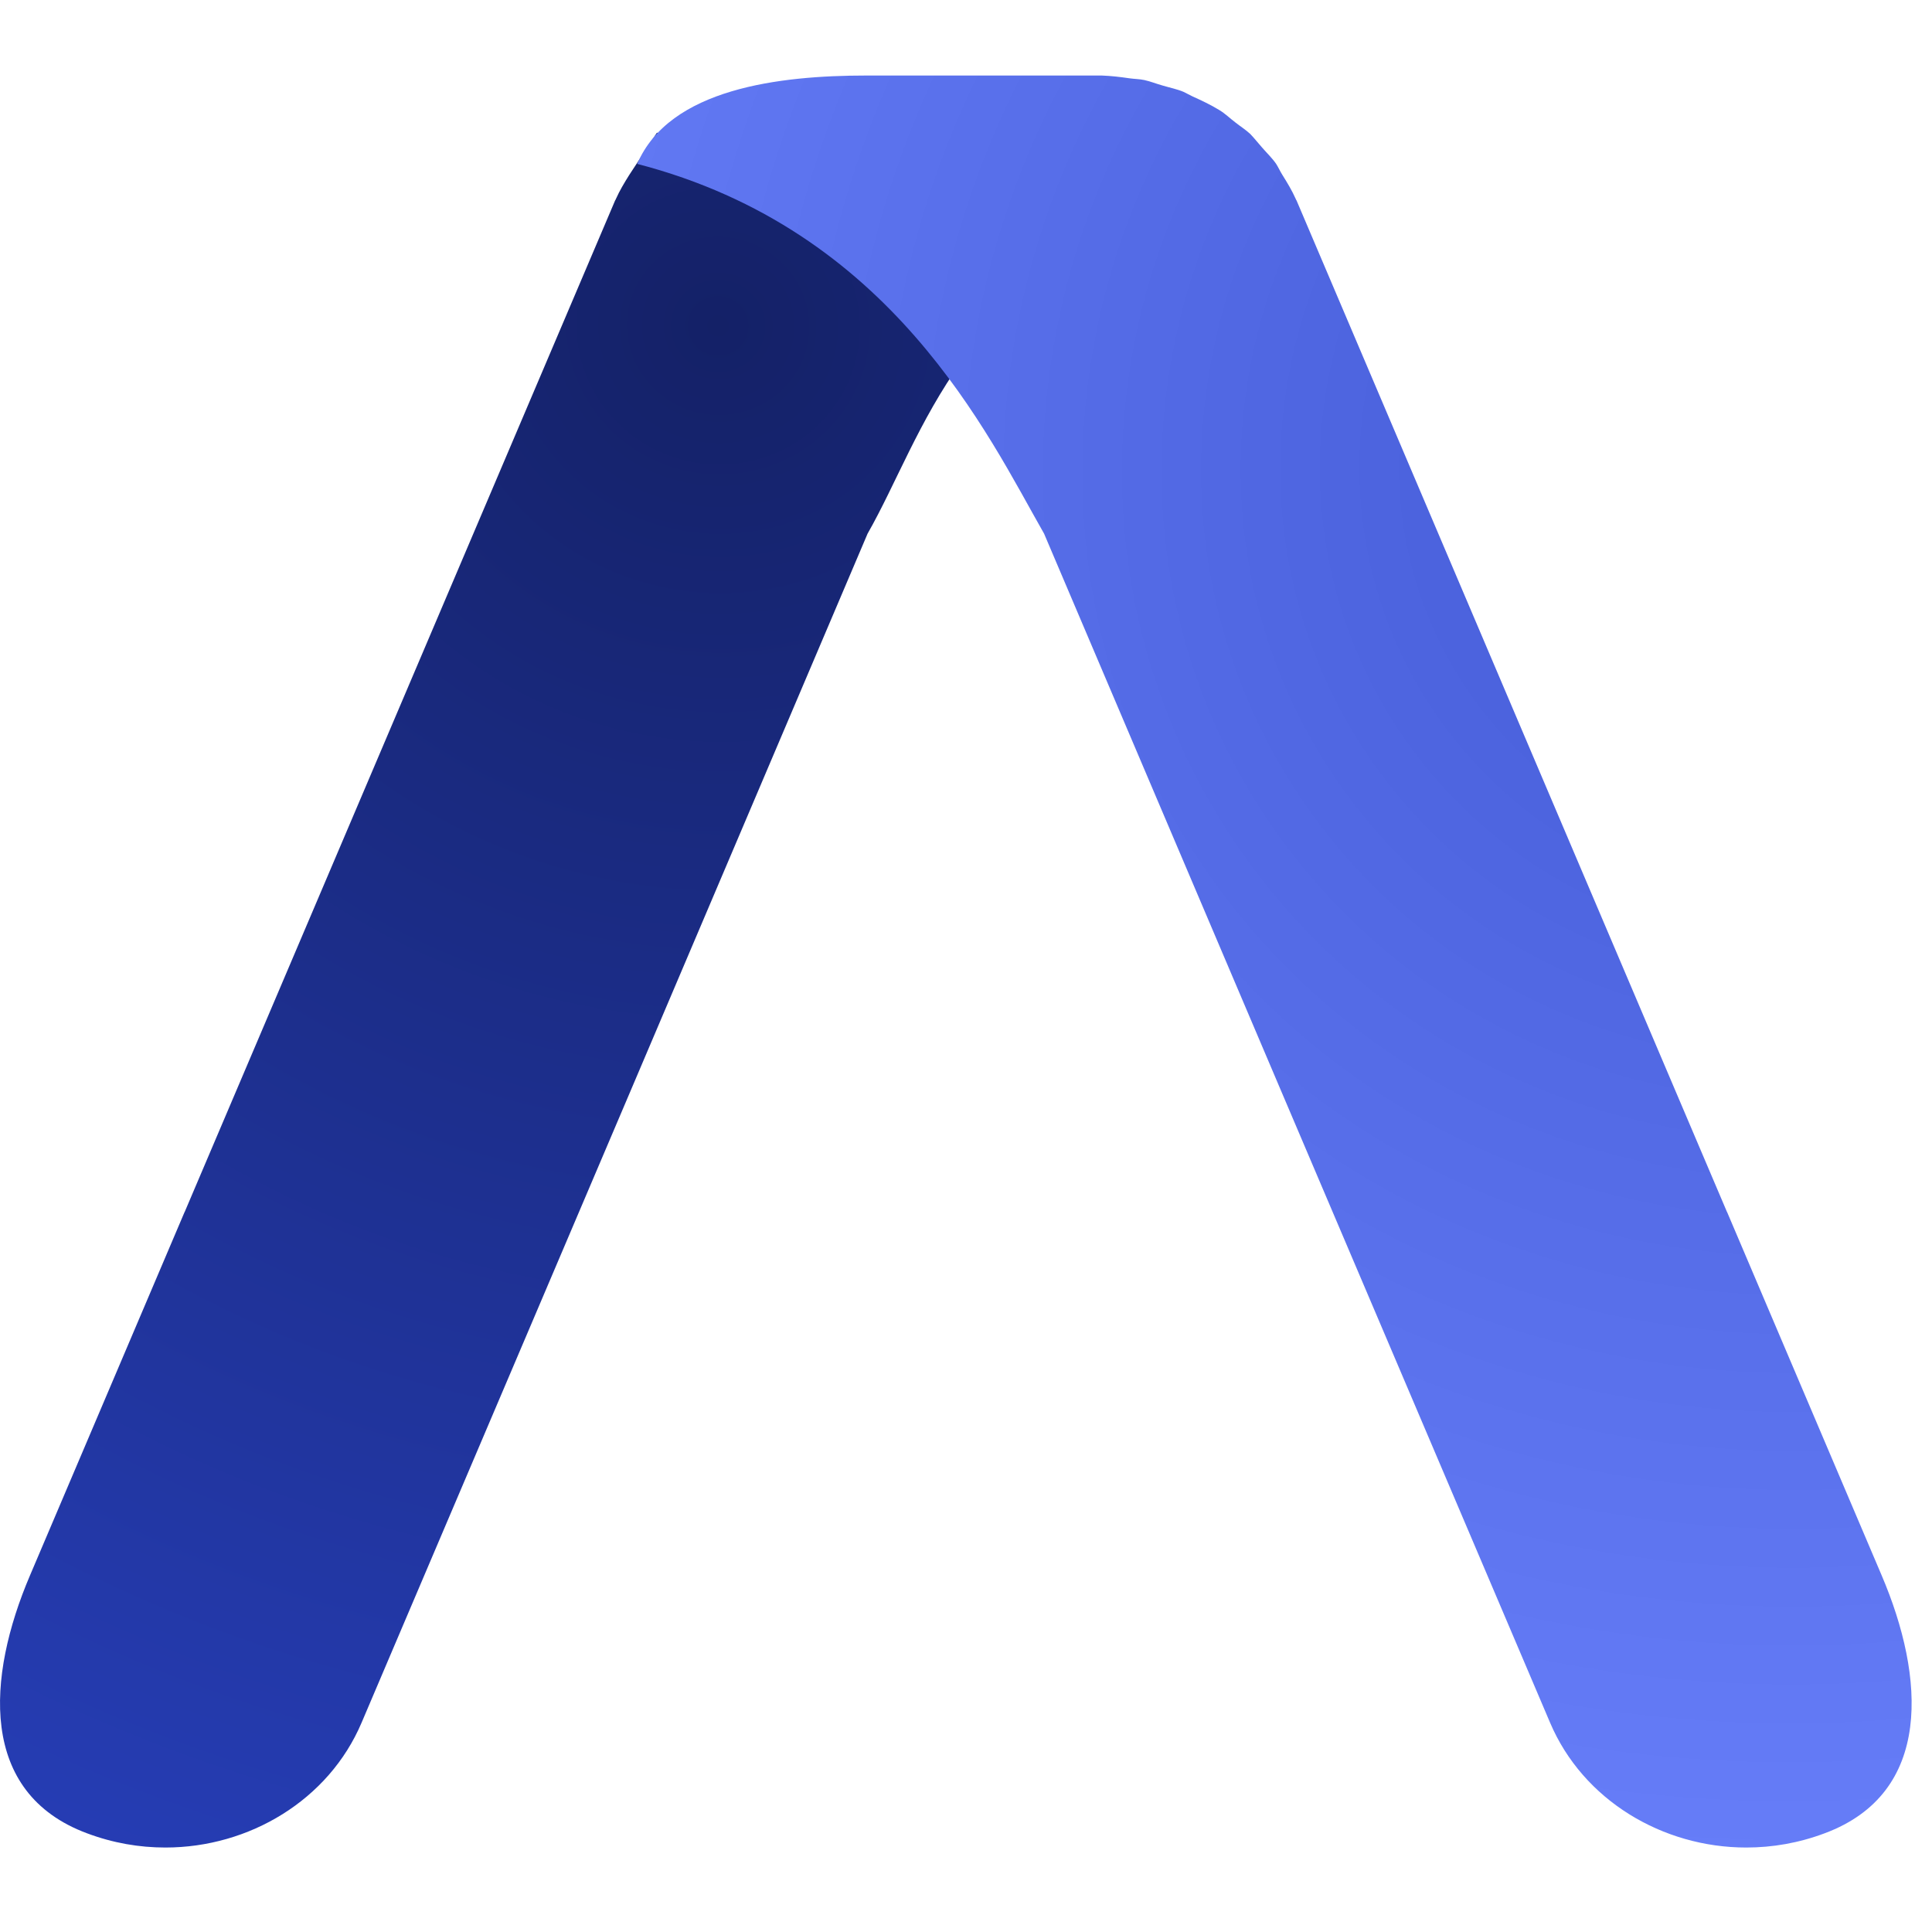
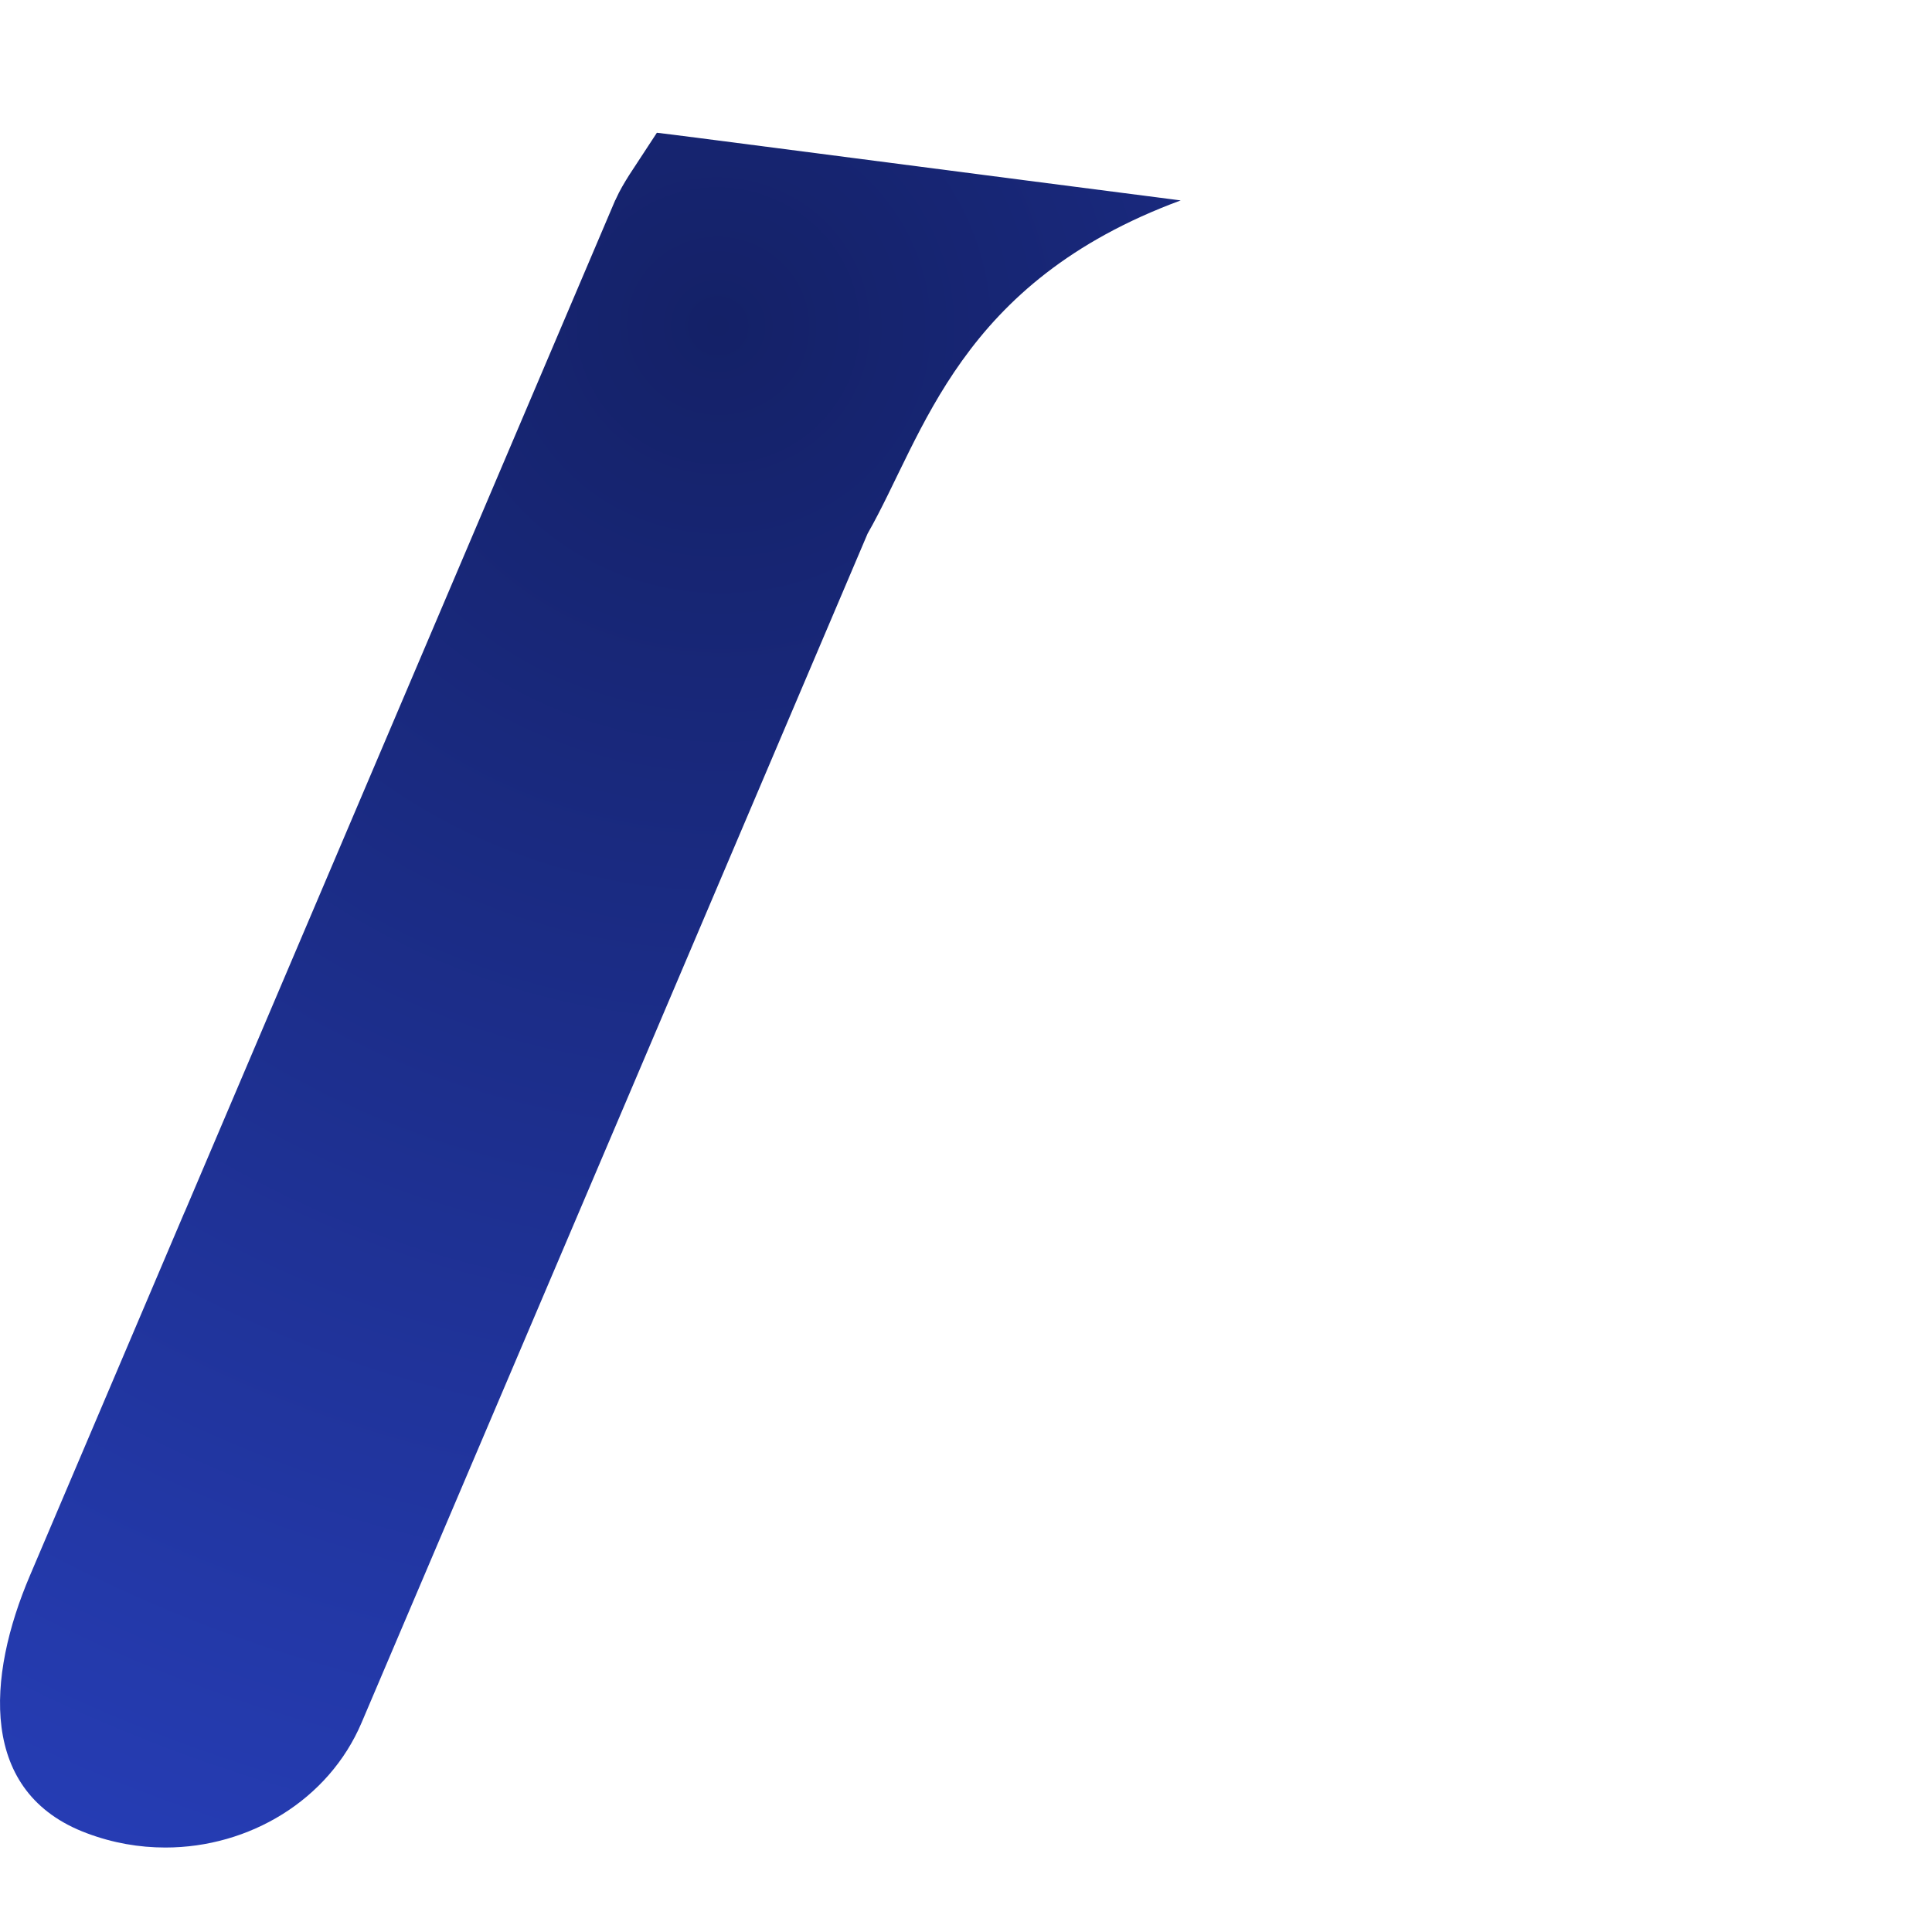
<svg xmlns="http://www.w3.org/2000/svg" width="400px" height="400px" viewBox="0 0 400 400" version="1.1">
  <title>AssemblyAI Speech-to-Text API Icon</title>
  <desc>Created with Sketch.</desc>
  <defs>
    <radialGradient cx="62.066%" cy="11.079%" fx="62.066%" fy="11.079%" r="141.55%" gradientTransform="translate(0.621,0.111),scale(1,0.689),rotate(112.412),translate(-0.621,-0.111)" id="radialGradient-1">
      <stop stop-color="#142167" offset="0%" />
      <stop stop-color="#263DB5" offset="100%" />
    </radialGradient>
    <radialGradient cx="90.286%" cy="21.969%" fx="90.286%" fy="21.969%" r="121.727%" gradientTransform="translate(0.903,0.22),scale(1,0.719),rotate(132.41),translate(-0.903,-0.22)" id="radialGradient-2">
      <stop stop-color="#4259D4" offset="0%" />
      <stop stop-color="#6A81FC" offset="100%" />
    </radialGradient>
  </defs>
  <g id="AssemblyAI-Speech-to-Text-API-Icon" stroke="none" stroke-width="1" fill="none" fill-rule="evenodd">
    <g id="Logo-darkblue" transform="translate(0, 13)" fill-rule="nonzero">
      <g id="Group">
        <path d="M38.157,238.074 L6.201,313.191 C-2.766,334.221 -4.452,358.204 18.002,366.558 C23.366,368.575 28.807,369.511 34.248,369.511 C51.568,369.511 68.044,359.716 74.864,343.656 L81.301,328.531 L130.577,212.795 L179.622,97.49 C191.327,76.994 198.506,45.454 244.454,28.494 C208.732,23.913 136.721,14.485 136.001,14.485 C135.541,15.206 130.73,22.516 130.27,23.236 C129.274,24.821 128.278,26.477 127.511,28.206 C127.435,28.35 127.435,28.422 127.358,28.494 L38.233,237.93 C38.233,237.93 38.157,238.002 38.157,238.074 Z" id="Path" fill="url(#radialGradient-1)" />
-         <path d="M357.631,238.073 L389.588,313.191 C398.554,334.221 400.24,358.204 377.786,366.558 C372.422,368.574 366.981,369.511 361.54,369.511 C344.221,369.511 327.745,359.716 320.924,343.655 L314.487,328.531 L265.211,212.794 L216.166,97.489 C204.461,76.994 184.701,34.627 131.93,20.931 C138.597,5.303 161.449,2.638 179.305,2.638 L227.738,2.638 L228.121,2.638 C230.036,2.71 231.876,2.926 233.868,3.214 C234.865,3.358 235.937,3.358 236.933,3.575 C238.236,3.863 239.462,4.367 240.765,4.727 C242.221,5.159 243.677,5.447 245.057,6.023 C245.67,6.311 246.283,6.671 246.896,6.959 C248.812,7.824 250.651,8.688 252.413,9.768 C253.639,10.488 254.636,11.497 255.785,12.361 C256.781,13.153 257.931,13.873 258.851,14.738 C259.693,15.602 260.46,16.61 261.303,17.547 C262.299,18.699 263.372,19.707 264.215,20.931 C264.675,21.652 265.058,22.516 265.518,23.236 C266.514,24.821 267.51,26.477 268.277,28.205 C268.353,28.349 268.353,28.422 268.43,28.494 L357.555,237.929 C357.555,237.929 357.631,238.001 357.631,238.073 Z" id="Path" fill="url(#radialGradient-2)" />
      </g>
    </g>
  </g>
</svg>